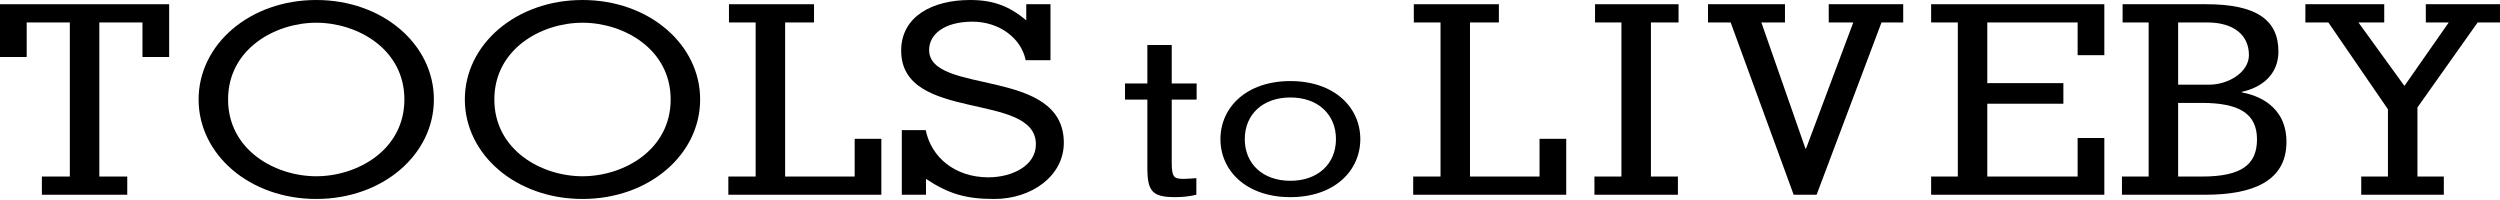
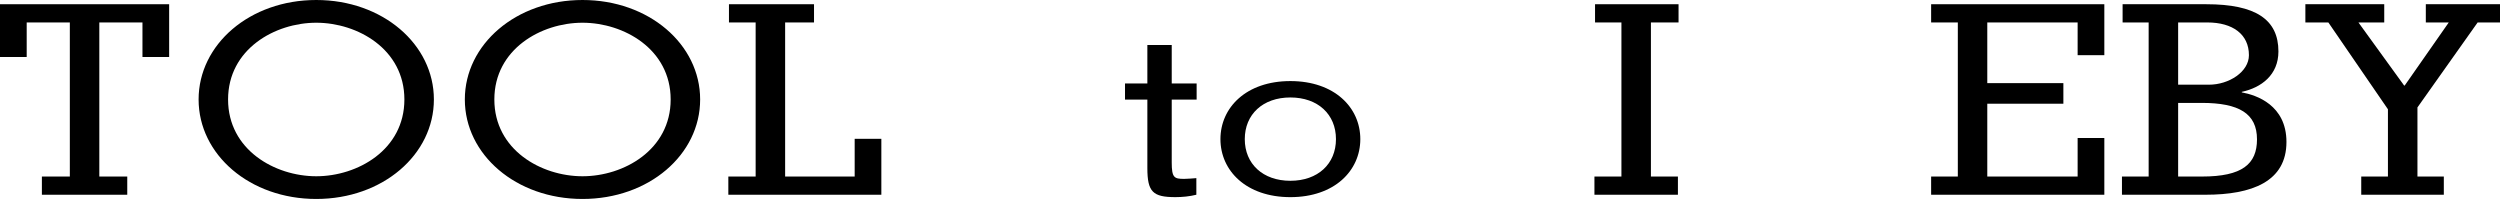
<svg xmlns="http://www.w3.org/2000/svg" version="1.1" viewBox="0 0 600 48" height="48px" width="600px">
  <title>toolstoliveby</title>
  <g fill-rule="evenodd" fill="none" stroke-width="1" stroke="none" id="Page-1">
    <g fill-rule="nonzero" fill="#000000" transform="translate(-42, -219)" id="Artboard">
      <g transform="translate(42, 219)" id="toolstoliveby">
        <polygon points="0 13.678 0 1.015 40.596 1.015 40.596 13.678 34.192 13.678 34.192 5.389 23.836 5.389 23.836 42.368 30.542 42.368 30.542 46.737 10.052 46.737 10.052 42.368 16.76 42.368 16.76 5.389 6.406 5.389 6.406 13.678" id="Path" />
        <path id="Shape" d="M104.133,23.873 C104.133,37.113 91.84,47.752 75.903,47.752 C59.957,47.752 47.664,37.113 47.664,23.873 C47.664,10.644 59.957,0 75.903,0 C91.84,0 104.133,10.644 104.133,23.873 M54.738,23.873 C54.738,35.971 65.994,42.302 75.903,42.302 C85.803,42.302 97.054,35.971 97.054,23.873 C97.054,11.786 85.803,5.454 75.903,5.454 C65.994,5.454 54.738,11.786 54.738,23.873" />
        <path id="Shape" d="M168.035,23.873 C168.035,37.113 155.742,47.752 139.801,47.752 C123.859,47.752 111.561,37.113 111.561,23.873 C111.561,10.644 123.859,0 139.801,0 C155.742,0 168.035,10.644 168.035,23.873 M118.643,23.873 C118.643,35.971 129.893,42.302 139.801,42.302 C149.708,42.302 160.959,35.971 160.959,23.873 C160.959,11.786 149.708,5.454 139.801,5.454 C129.893,5.454 118.643,11.786 118.643,23.873" />
        <polygon points="174.951 5.389 174.951 1.015 195.364 1.015 195.364 5.389 188.432 5.389 188.432 42.368 205.121 42.368 205.121 33.315 211.523 33.315 211.523 46.737 174.802 46.737 174.802 42.368 181.355 42.368 181.355 5.389" id="Path" />
-         <path id="Path" d="M222.171,31.226 C223.512,37.806 229.243,42.558 237.215,42.558 C242.801,42.558 248.615,39.837 248.615,34.641 C248.615,21.851 216.281,29.508 216.281,12.164 C216.281,3.866 223.884,0 232.821,0 C238.482,0 242.284,1.521 246.304,4.877 L246.304,1.015 L252.116,1.015 L252.116,14.444 L246.155,14.444 C245.112,9.123 239.748,5.201 233.417,5.201 C226.565,5.201 222.989,8.296 222.989,11.976 C222.989,22.932 255.318,15.966 255.318,34.262 C255.318,42.178 247.648,47.754 238.631,47.754 C231.854,47.754 227.682,46.549 222.241,42.937 L222.241,46.737 L216.433,46.737 L216.433,31.228 L222.171,31.228 L222.171,31.226 Z" />
        <path id="Path" d="M287.192,20.036 L287.192,23.907 L281.215,23.907 L281.215,38.989 C281.215,42.688 281.829,42.93 284.206,42.93 C285.157,42.93 286.175,42.814 287.124,42.751 L287.124,46.737 C285.495,47.138 283.796,47.312 282.096,47.312 C276.664,47.312 275.366,46.048 275.366,40.322 L275.366,23.907 L270.002,23.907 L270.002,20.036 L275.366,20.036 L275.366,10.793 L281.215,10.793 L281.215,20.036 L287.192,20.036 Z" />
        <path id="Shape" d="M309.69,19.458 C320.29,19.458 326.476,25.817 326.476,33.392 C326.476,40.956 320.29,47.315 309.69,47.315 C299.085,47.315 292.905,40.956 292.905,33.392 C292.905,25.817 299.085,19.458 309.69,19.458 M298.747,33.392 C298.747,39.338 303.095,43.388 309.69,43.388 C316.286,43.388 320.632,39.338 320.632,33.392 C320.632,27.437 316.286,23.392 309.69,23.392 C303.095,23.392 298.747,27.437 298.747,33.392" />
-         <polygon points="339.316 5.389 339.316 1.015 359.73 1.015 359.73 5.389 352.796 5.389 352.796 42.368 369.488 42.368 369.488 33.315 375.896 33.315 375.896 46.737 339.168 46.737 339.168 42.368 345.726 42.368 345.726 5.389" id="Path" />
        <polygon points="382.665 46.737 382.665 42.368 389.143 42.368 389.143 5.389 382.81 5.389 382.81 1.015 402.851 1.015 402.851 5.389 396.22 5.389 396.22 42.368 402.699 42.368 402.699 46.737" id="Path" />
-         <polygon points="409.918 1.015 428.393 1.015 428.393 5.389 422.726 5.389 433.306 35.656 433.453 35.656 444.788 5.389 438.896 5.389 438.896 1.015 456.771 1.015 456.771 5.389 451.559 5.389 435.985 46.737 430.48 46.737 415.359 5.389 409.918 5.389" id="Path" />
        <polygon points="463.472 46.737 463.472 42.368 469.878 42.368 469.878 5.389 463.472 5.389 463.472 1.015 505.04 1.015 505.04 13.243 498.631 13.243 498.631 5.389 476.948 5.389 476.948 19.952 495.21 19.952 495.21 24.892 476.948 24.892 476.948 42.368 498.631 42.368 498.631 33.12 505.04 33.12 505.04 46.737" id="Path" />
        <path id="Shape" d="M509.27,42.368 L515.676,42.368 L515.676,5.389 L509.424,5.389 L509.424,1.015 L529.531,1.015 C541.38,1.015 546.821,4.688 546.821,12.348 C546.821,17.988 542.719,21.031 538.031,22.044 L538.031,22.171 C541.532,22.808 548.749,25.214 548.749,34.074 C548.749,43.574 540.489,46.737 529.311,46.737 L509.27,46.737 L509.27,42.368 Z M522.753,20.326 L530.138,20.326 C534.976,20.326 539.742,17.224 539.742,13.24 C539.742,8.235 535.864,5.389 529.76,5.389 L522.753,5.389 L522.753,20.326 L522.753,20.326 Z M522.753,42.368 L528.495,42.368 C538.108,42.368 541.679,39.393 541.679,33.442 C541.679,27.235 537.356,24.697 528.414,24.697 L522.753,24.697 L522.753,42.368 Z" />
        <polygon points="553.29 1.015 572.218 1.015 572.218 5.389 566.025 5.389 576.986 20.523 577.131 20.523 587.702 5.389 582.196 5.389 582.196 1.015 600 1.015 600 5.389 594.634 5.389 580.188 25.781 580.188 42.368 586.517 42.368 586.517 46.737 566.698 46.737 566.698 42.368 573.104 42.368 573.104 26.225 558.804 5.389 553.29 5.389" id="Path" />
      </g>
    </g>
  </g>
</svg>